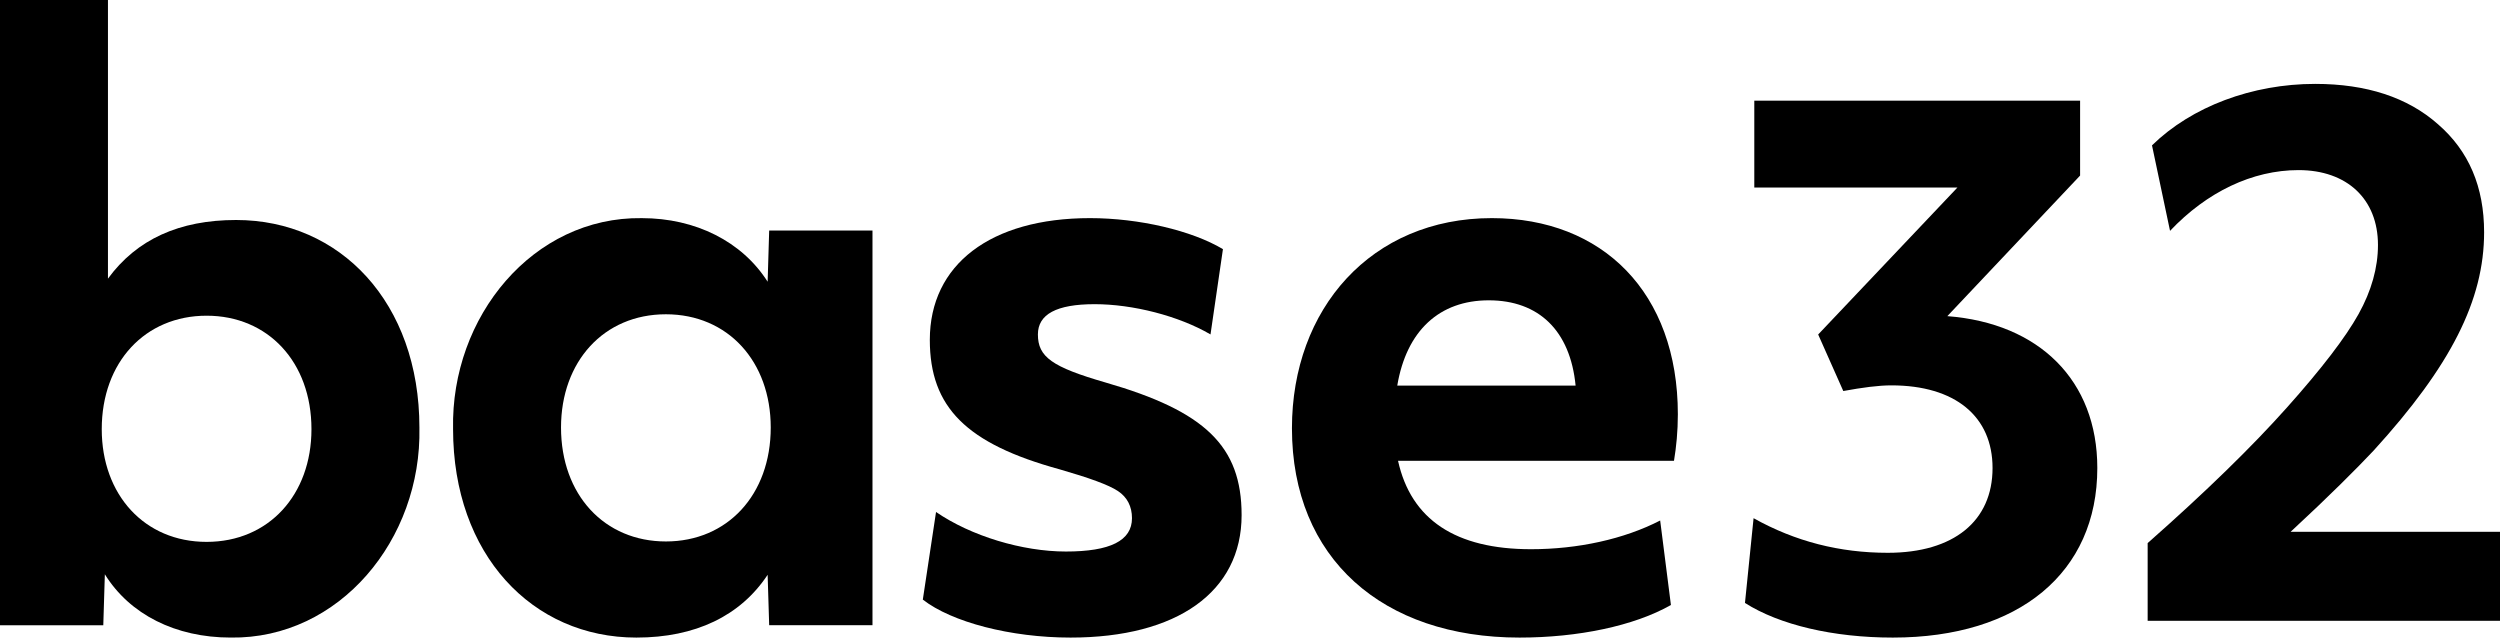
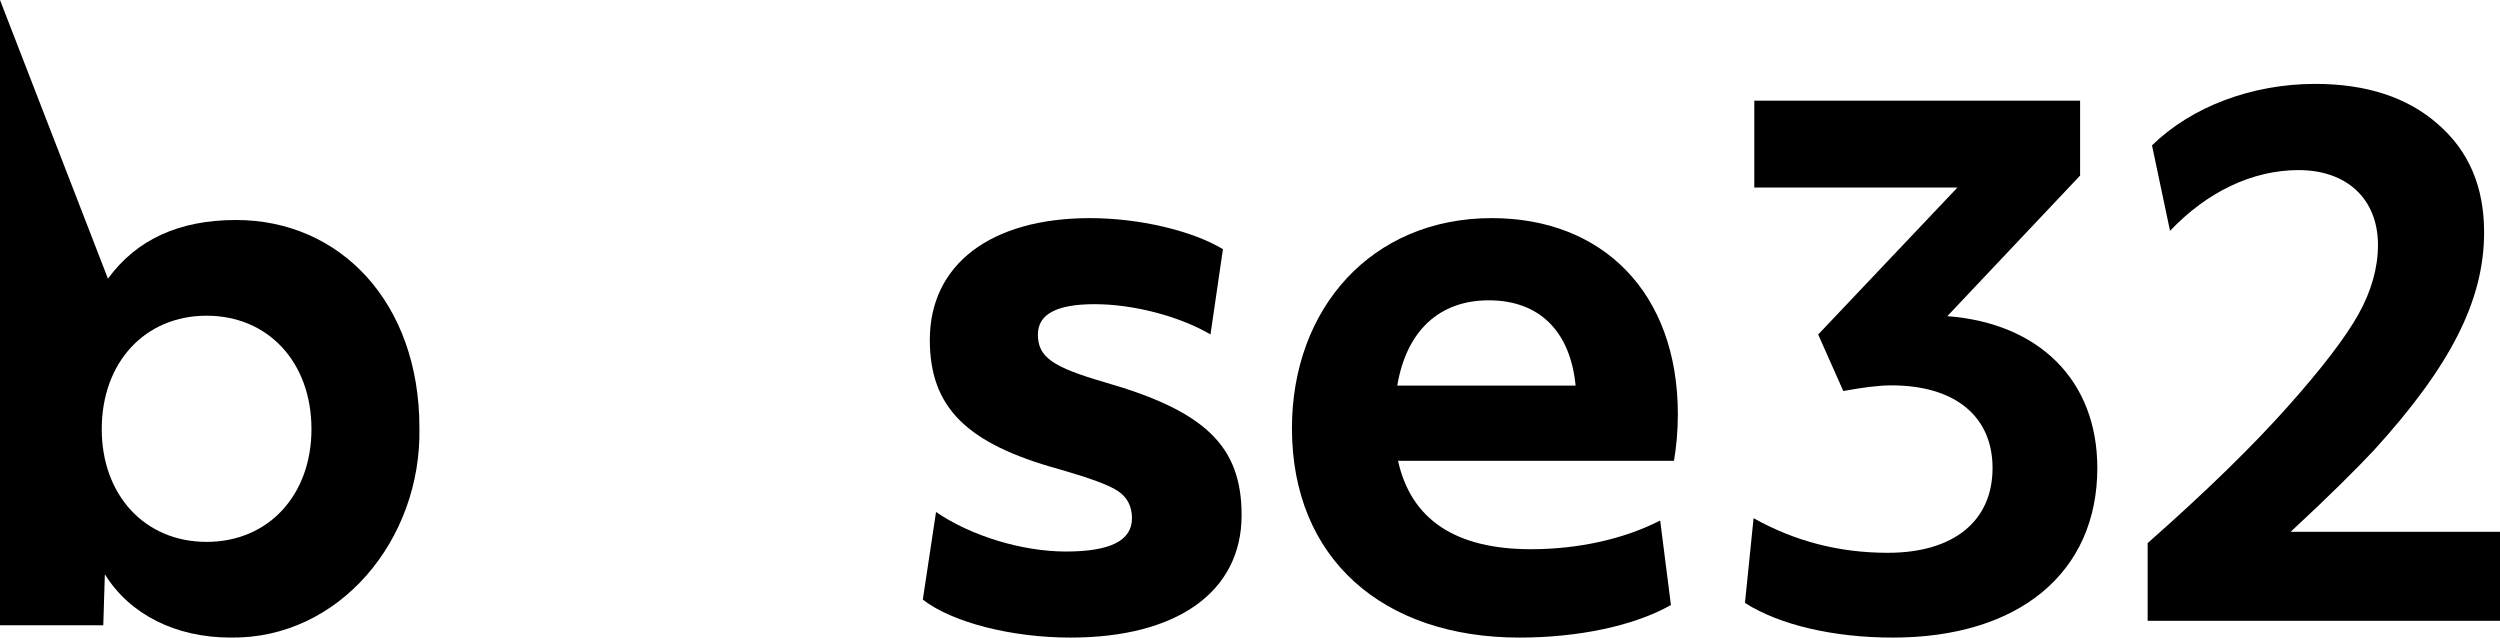
<svg xmlns="http://www.w3.org/2000/svg" width="149px" height="38px" viewBox="0 0 149 38" version="1.1">
  <title>Group</title>
  <g id="Page-1" stroke="none" stroke-width="1" fill="none" fill-rule="evenodd">
    <g id="Extra-Large" transform="translate(-161, -61)" fill="#000000" fill-rule="nonzero">
      <g id="Group" transform="translate(161, 61)">
-         <path d="M18.563,25.579 C18.563,21.576 15.971,18.816 12.313,18.816 C8.656,18.816 6.064,21.576 6.064,25.579 C6.064,29.488 8.61,32.296 12.313,32.296 C16.017,32.296 18.563,29.488 18.563,25.579 M6.249,34.227 L6.156,37.264 L0,37.264 L0,0 L6.434,0 L6.434,16.608 C8.147,14.262 10.693,13.112 14.072,13.112 C20.275,13.112 24.997,18.034 24.997,25.487 C25.136,32.157 20.229,38.092 13.748,37.999 C10.462,37.999 7.73,36.619 6.249,34.227" id="Fill-19" />
-         <path d="M45.936,25.478 C45.936,21.551 43.39,18.731 39.686,18.731 C35.983,18.731 33.437,21.551 33.437,25.478 C33.437,29.499 36.029,32.271 39.686,32.271 C43.344,32.271 45.936,29.499 45.936,25.478 M27.003,25.57 C26.864,18.87 31.771,12.909 38.251,13.001 C41.445,13.001 44.223,14.388 45.751,16.79 L45.843,13.74 L52,13.74 L52,37.261 L45.843,37.261 L45.751,34.258 C44.131,36.707 41.445,38 37.928,38 C31.725,38 27.003,33.057 27.003,25.57" id="Fill-20" />
+         <path d="M18.563,25.579 C18.563,21.576 15.971,18.816 12.313,18.816 C8.656,18.816 6.064,21.576 6.064,25.579 C6.064,29.488 8.61,32.296 12.313,32.296 C16.017,32.296 18.563,29.488 18.563,25.579 M6.249,34.227 L6.156,37.264 L0,37.264 L0,0 L6.434,16.608 C8.147,14.262 10.693,13.112 14.072,13.112 C20.275,13.112 24.997,18.034 24.997,25.487 C25.136,32.157 20.229,38.092 13.748,37.999 C10.462,37.999 7.73,36.619 6.249,34.227" id="Fill-19" />
        <path d="M55,35.736 L55.788,30.515 C57.873,31.947 60.931,32.871 63.527,32.871 C66.169,32.871 67.466,32.225 67.466,30.883 C67.466,30.191 67.187,29.636 66.631,29.267 C66.075,28.897 64.917,28.481 63.156,27.973 C57.596,26.448 55.417,24.275 55.417,20.255 C55.417,15.773 59.032,13 64.963,13 C67.882,13 71.034,13.739 72.887,14.849 L72.146,19.932 C70.246,18.823 67.512,18.129 65.241,18.129 C62.97,18.129 61.859,18.73 61.859,19.932 C61.859,21.272 62.693,21.872 65.89,22.797 C71.822,24.507 74,26.586 74,30.7 C74,35.275 70.153,38 63.804,38 C60.237,38 56.715,37.077 55,35.736" id="Fill-21" />
        <path d="M93.906,22.982 C93.586,19.701 91.708,17.899 88.729,17.899 C85.797,17.899 83.828,19.701 83.277,22.982 L93.906,22.982 Z M77,25.524 C77,18.407 81.72,13 88.913,13 C95.51,13 100,17.436 100,24.692 C100,25.709 99.908,26.633 99.77,27.464 L83.323,27.464 C84.101,30.976 86.759,32.733 91.249,32.733 C94.044,32.733 96.793,32.132 98.946,31.022 L99.587,36.059 C97.389,37.307 94.044,38 90.562,38 C82.407,38 77,33.287 77,25.524 L77,25.524 Z" id="Fill-22" />
        <path d="M104,35.936 L104.513,30.884 C106.994,32.273 109.646,32.947 112.511,32.947 C116.446,32.947 118.756,31.052 118.756,27.894 C118.756,24.821 116.532,22.968 112.725,22.968 C111.956,22.968 111.014,23.094 109.86,23.305 L108.363,19.936 L116.661,11.179 L104.556,11.179 L104.556,6 L123.974,6 L123.974,10.463 L116.061,18.842 C121.536,19.263 125,22.673 125,27.894 C125,34.126 120.338,38 112.811,38 C109.261,38 106.053,37.242 104,35.936" id="Fill-23" />
        <path d="M128,37 L128,32.368 C131.486,29.294 134.24,26.6 136.306,24.284 C138.371,21.969 139.791,20.116 140.566,18.726 C141.34,17.337 141.727,15.948 141.727,14.6 C141.727,11.863 139.877,10.138 136.994,10.138 C134.24,10.138 131.528,11.442 129.334,13.759 L128.259,8.664 C130.625,6.347 134.24,5 137.984,5 C141.039,5 143.491,5.801 145.299,7.4 C147.15,9 148.053,11.148 148.053,13.843 C148.053,17.884 146.074,21.8 141.469,26.853 C140.479,27.905 138.844,29.547 136.521,31.695 L149,31.695 L149,37 L128,37 Z" id="Fill-24" />
      </g>
    </g>
  </g>
</svg>